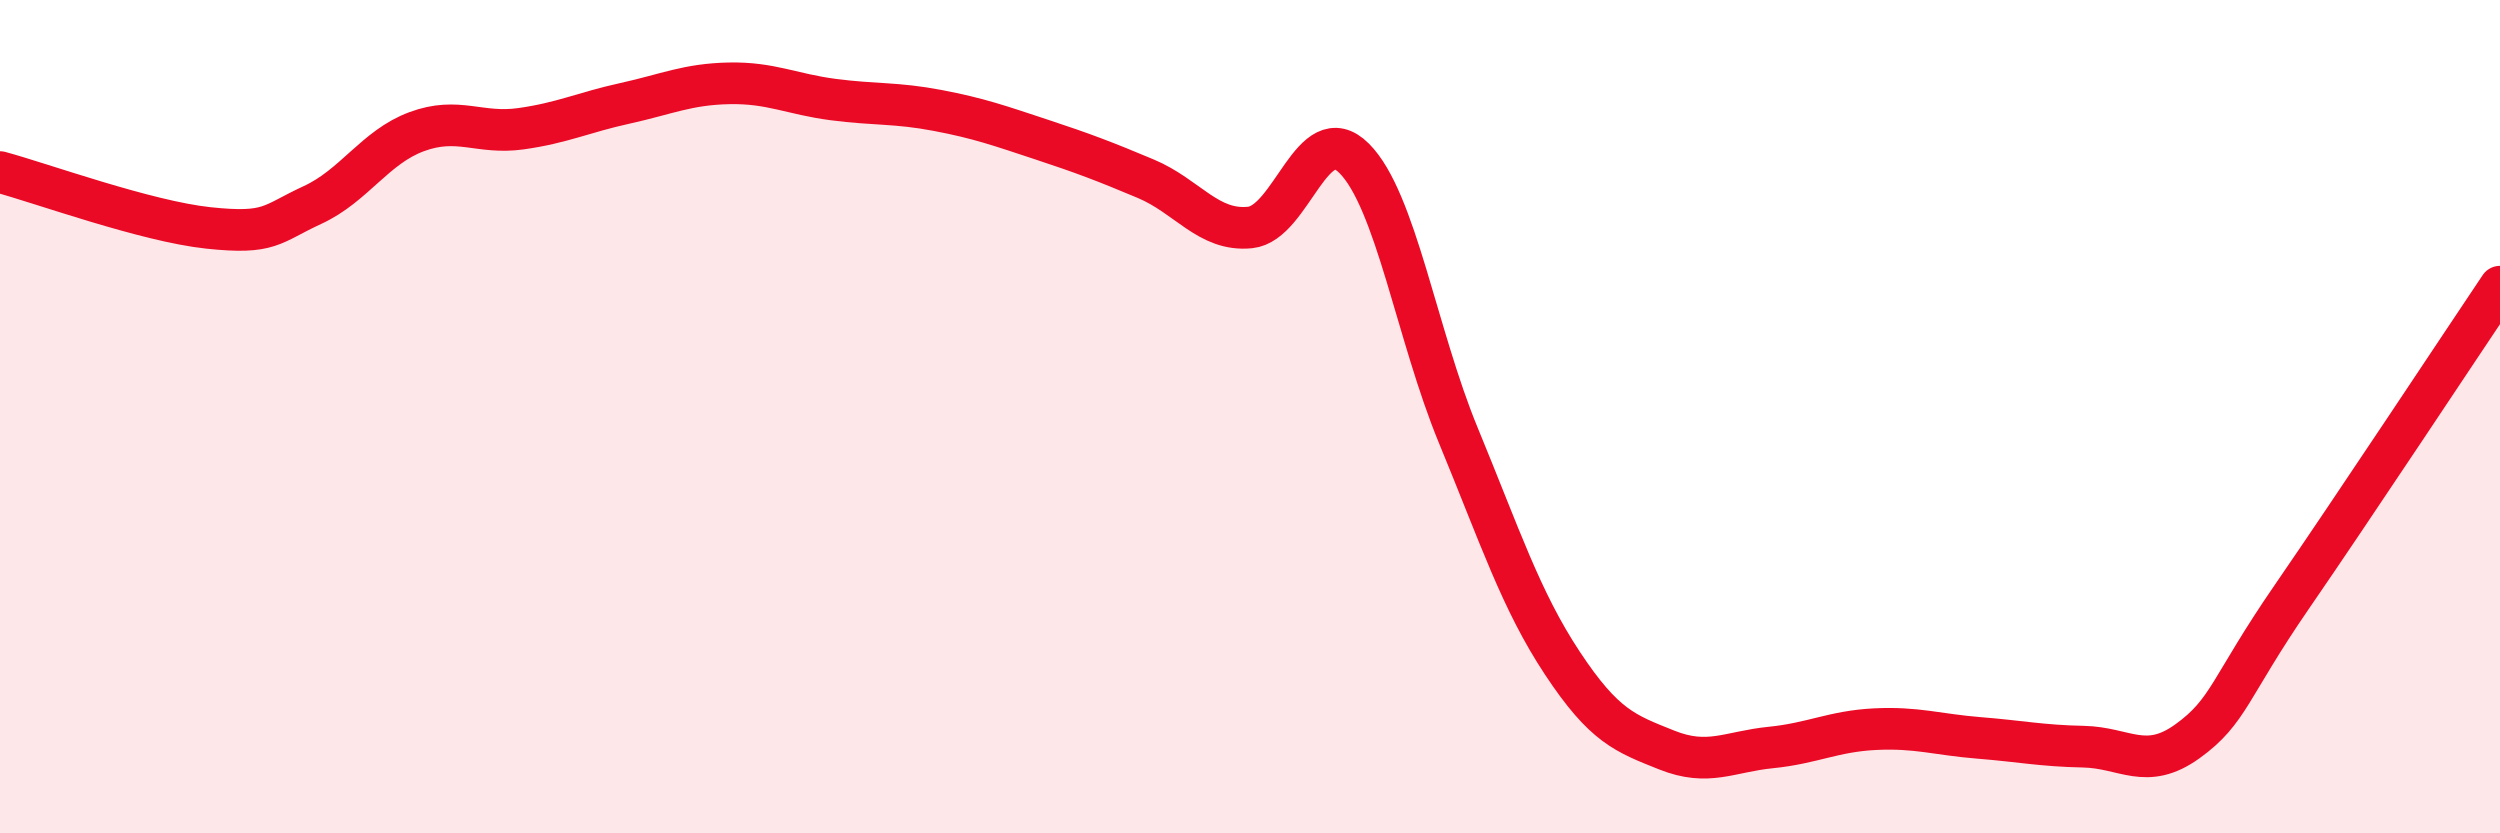
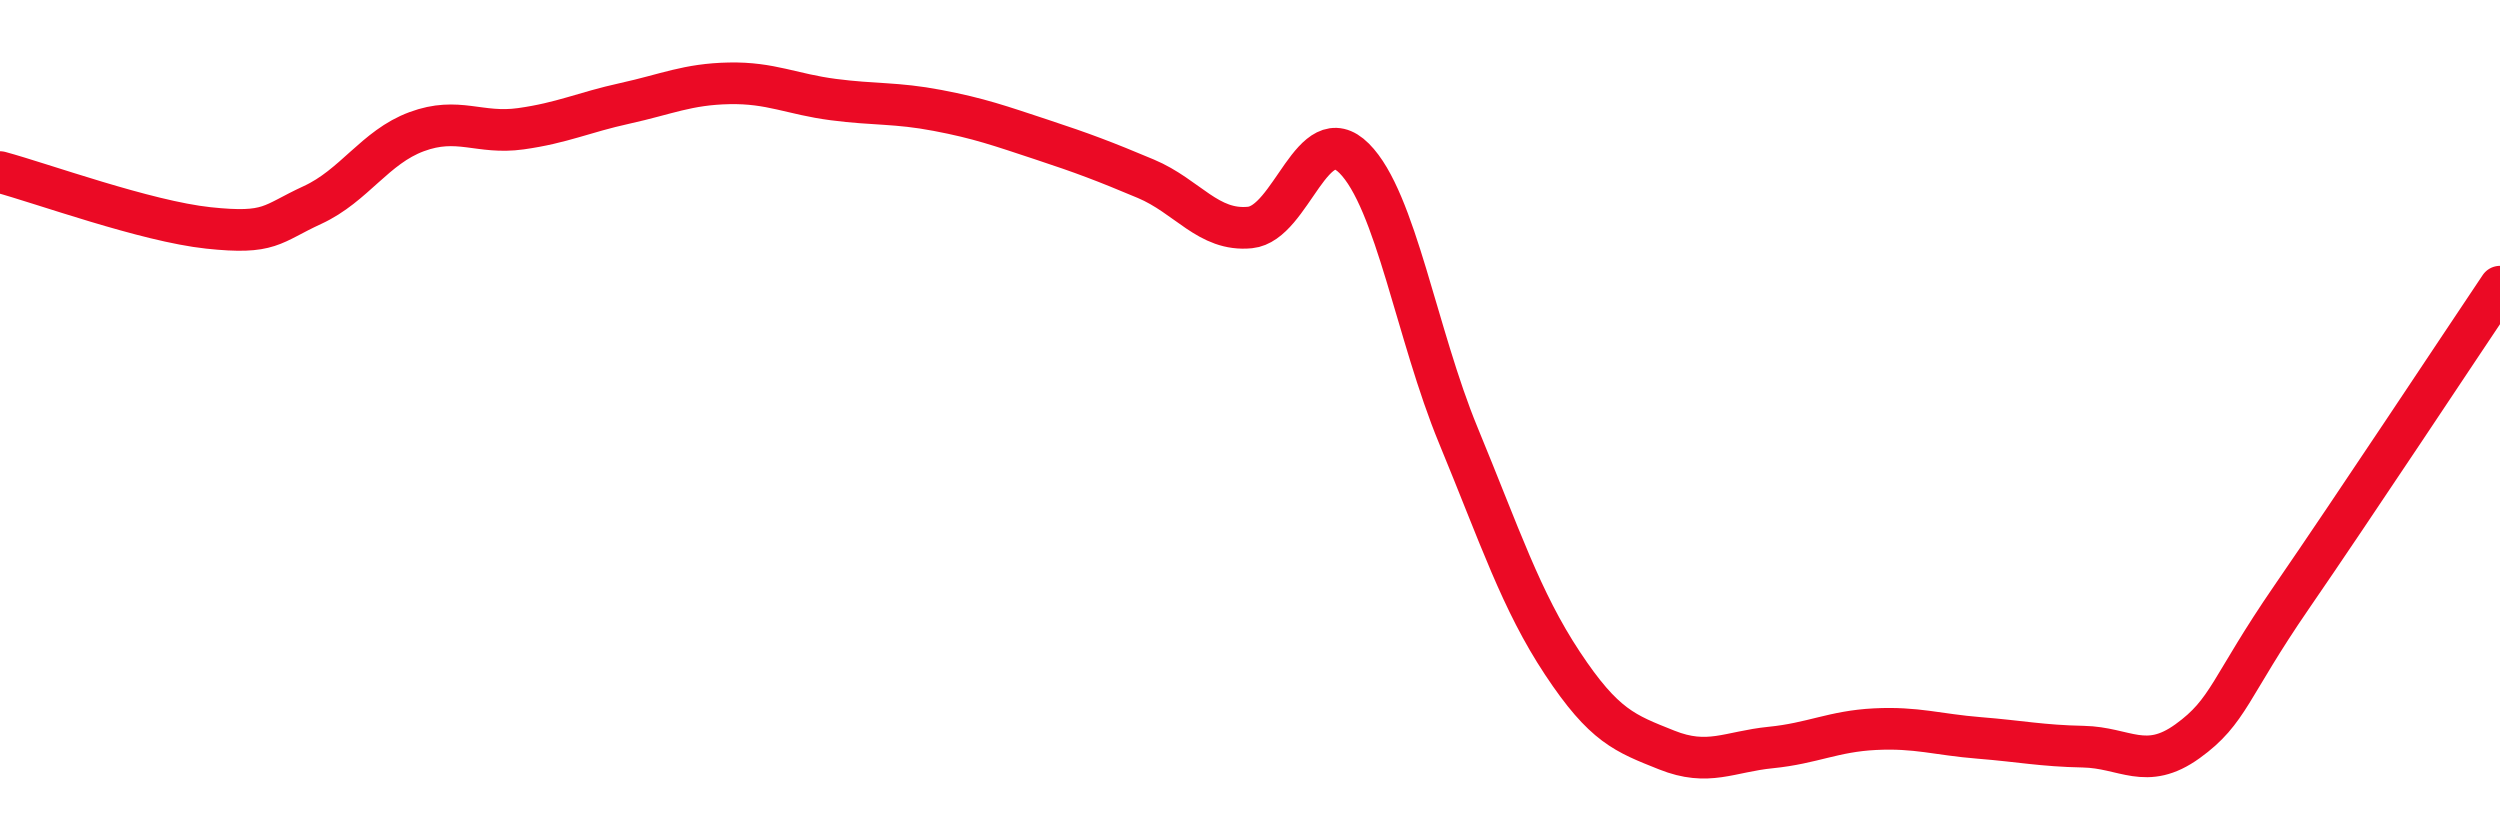
<svg xmlns="http://www.w3.org/2000/svg" width="60" height="20" viewBox="0 0 60 20">
-   <path d="M 0,4.13 C 1,4.4 3.5,5.31 5,5.47 C 6.5,5.63 6.5,5.38 7.5,4.92 C 8.5,4.46 9,3.53 10,3.16 C 11,2.79 11.5,3.23 12.5,3.09 C 13.5,2.95 14,2.7 15,2.48 C 16,2.26 16.5,2.02 17.5,2 C 18.5,1.98 19,2.26 20,2.39 C 21,2.52 21.5,2.46 22.5,2.65 C 23.5,2.84 24,3.02 25,3.35 C 26,3.68 26.5,3.87 27.5,4.29 C 28.5,4.71 29,5.56 30,5.46 C 31,5.36 31.5,2.8 32.5,3.8 C 33.5,4.8 34,8.03 35,10.45 C 36,12.87 36.5,14.41 37.5,15.92 C 38.5,17.43 39,17.6 40,18 C 41,18.4 41.5,18.04 42.5,17.94 C 43.5,17.84 44,17.55 45,17.5 C 46,17.45 46.5,17.63 47.5,17.71 C 48.5,17.79 49,17.9 50,17.92 C 51,17.94 51.5,18.51 52.5,17.79 C 53.5,17.07 53.5,16.51 55,14.33 C 56.5,12.15 59,8.37 60,6.88L60 20L0 20Z" fill="#EB0A25" opacity="0.1" stroke-linecap="round" stroke-linejoin="round" />
  <path d="M 0,4.13 C 1,4.4 3.5,5.31 5,5.47 C 6.5,5.63 6.5,5.38 7.5,4.92 C 8.5,4.46 9,3.53 10,3.16 C 11,2.79 11.5,3.23 12.5,3.09 C 13.5,2.95 14,2.7 15,2.48 C 16,2.26 16.5,2.02 17.5,2 C 18.5,1.98 19,2.26 20,2.39 C 21,2.52 21.5,2.46 22.5,2.65 C 23.5,2.84 24,3.02 25,3.35 C 26,3.68 26.5,3.87 27.5,4.29 C 28.5,4.71 29,5.56 30,5.46 C 31,5.36 31.5,2.8 32.5,3.8 C 33.5,4.8 34,8.03 35,10.45 C 36,12.87 36.5,14.41 37.5,15.92 C 38.5,17.43 39,17.6 40,18 C 41,18.4 41.5,18.04 42.5,17.94 C 43.5,17.84 44,17.55 45,17.5 C 46,17.45 46.5,17.63 47.5,17.71 C 48.5,17.79 49,17.9 50,17.92 C 51,17.94 51.5,18.51 52.5,17.79 C 53.5,17.07 53.5,16.51 55,14.33 C 56.5,12.15 59,8.37 60,6.88" stroke="#EB0A25" stroke-width="1" fill="none" stroke-linecap="round" stroke-linejoin="round" />
</svg>